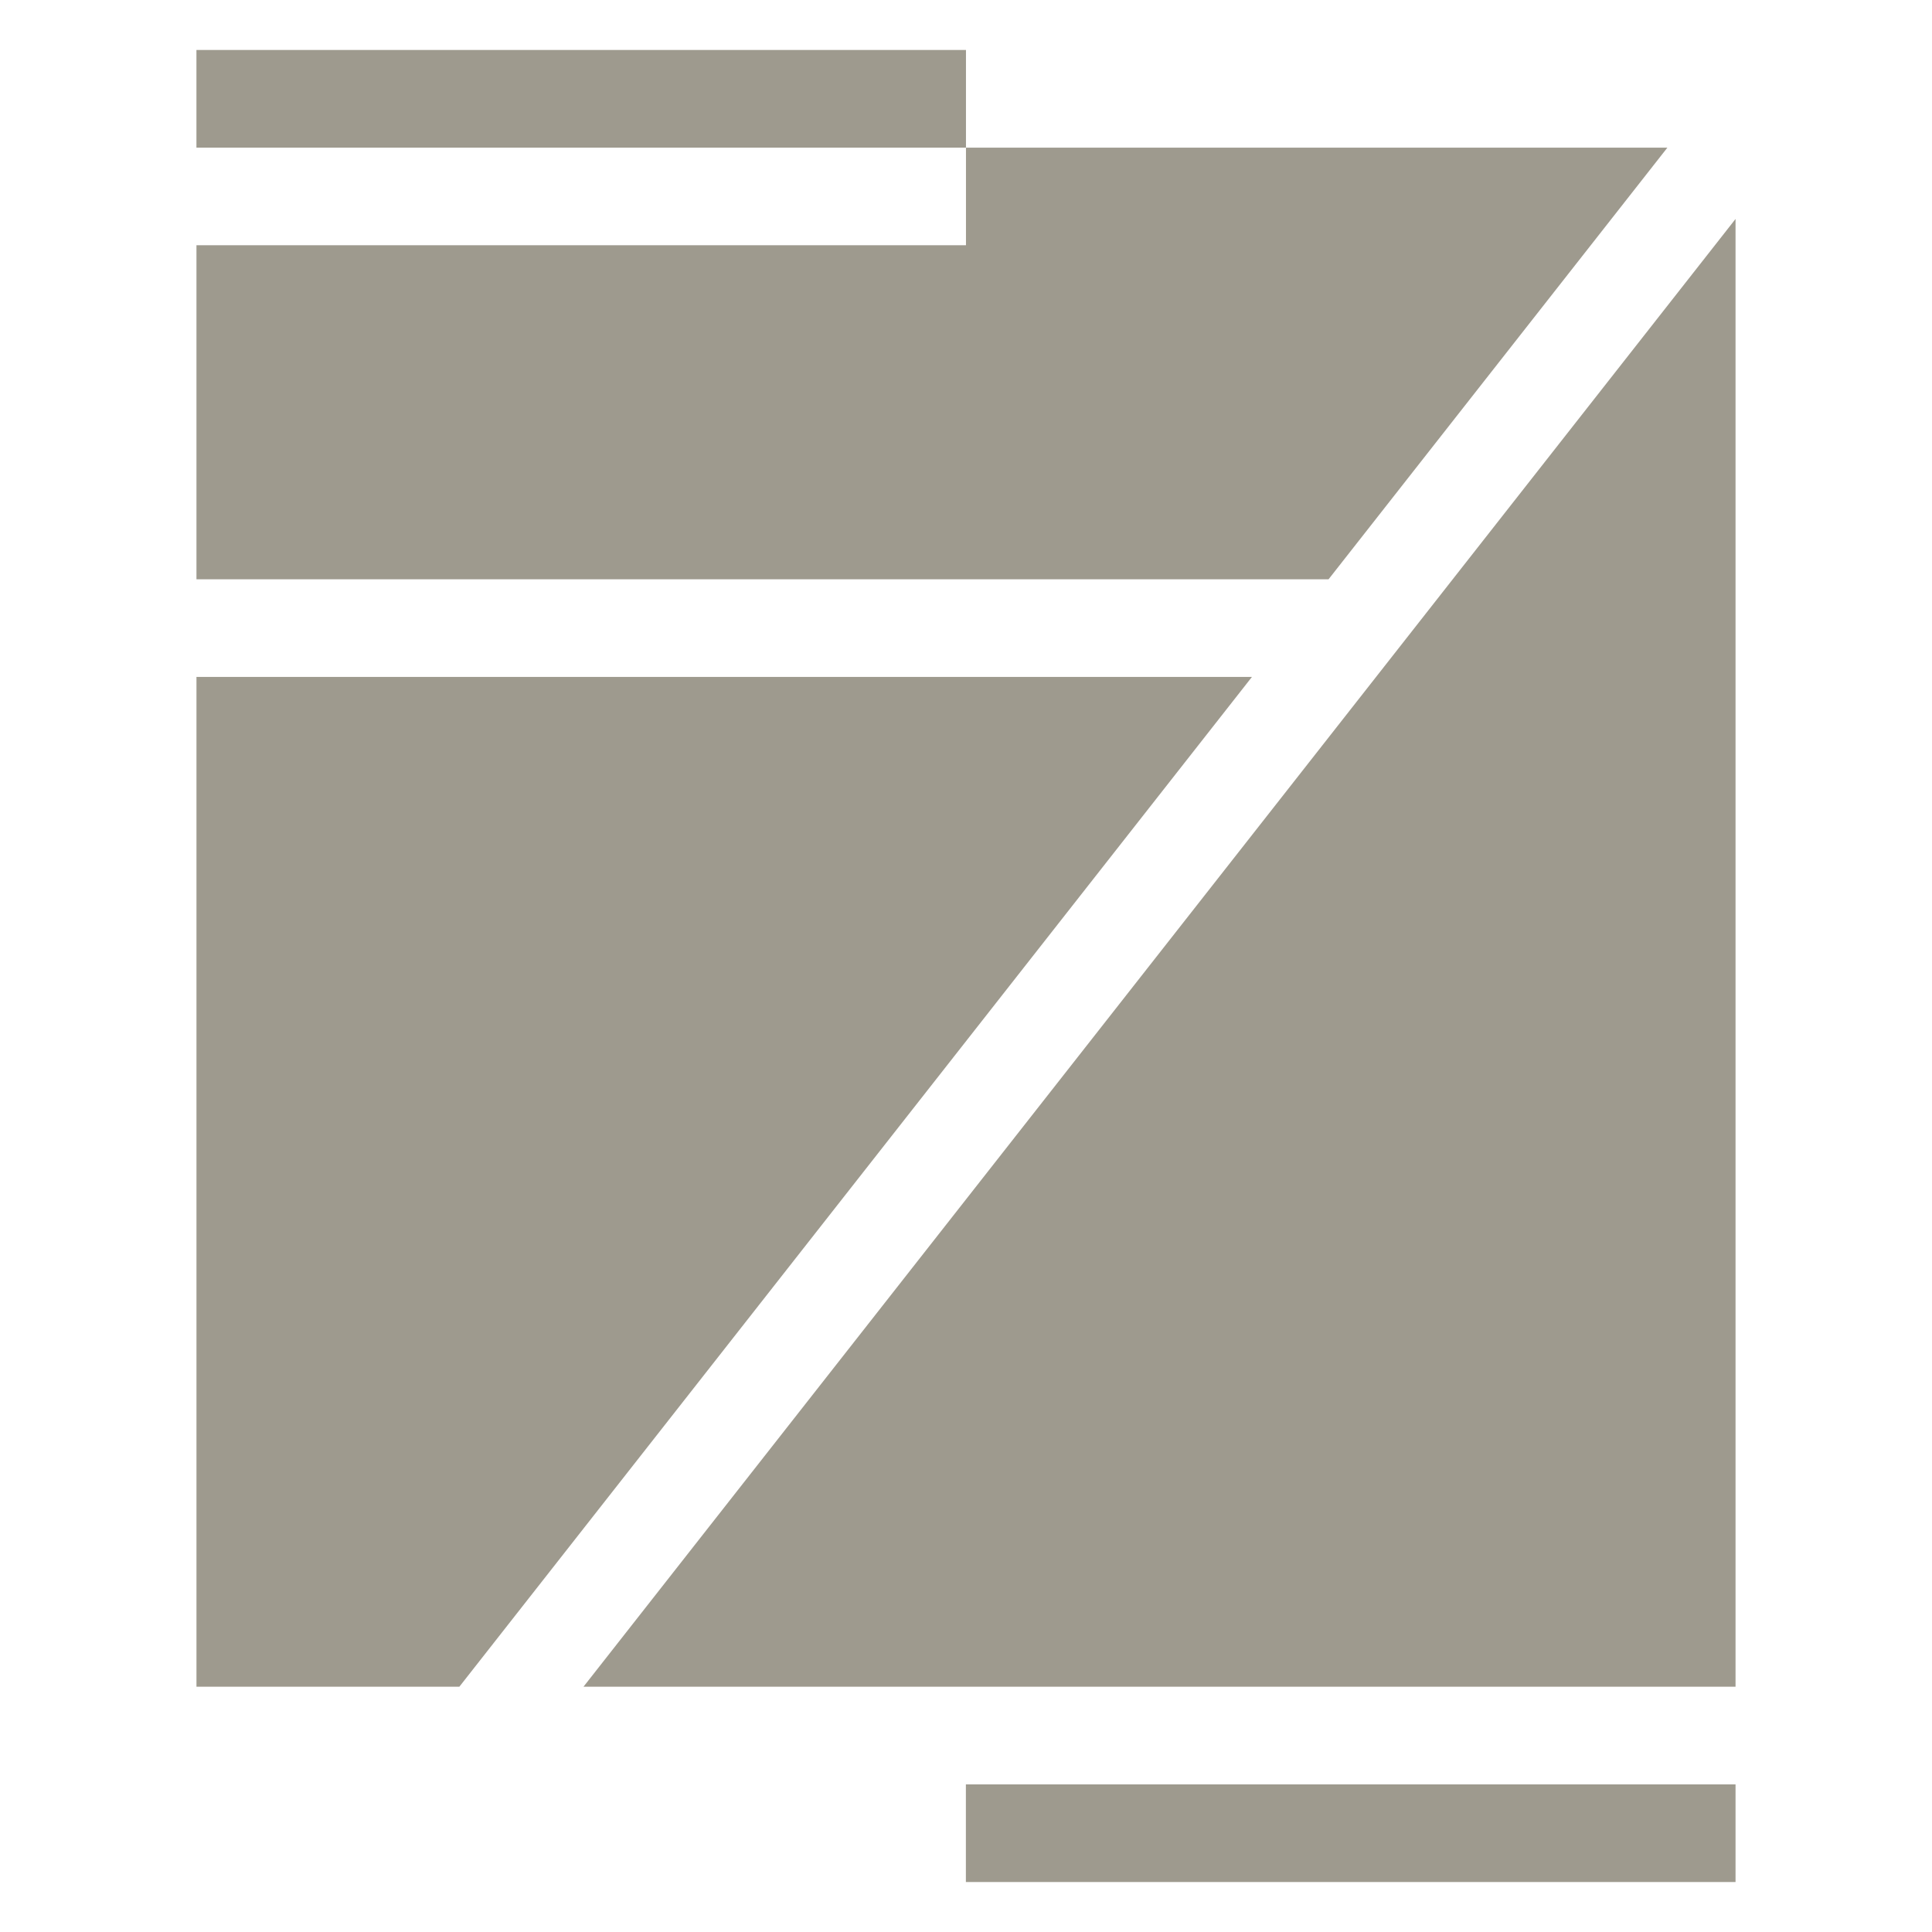
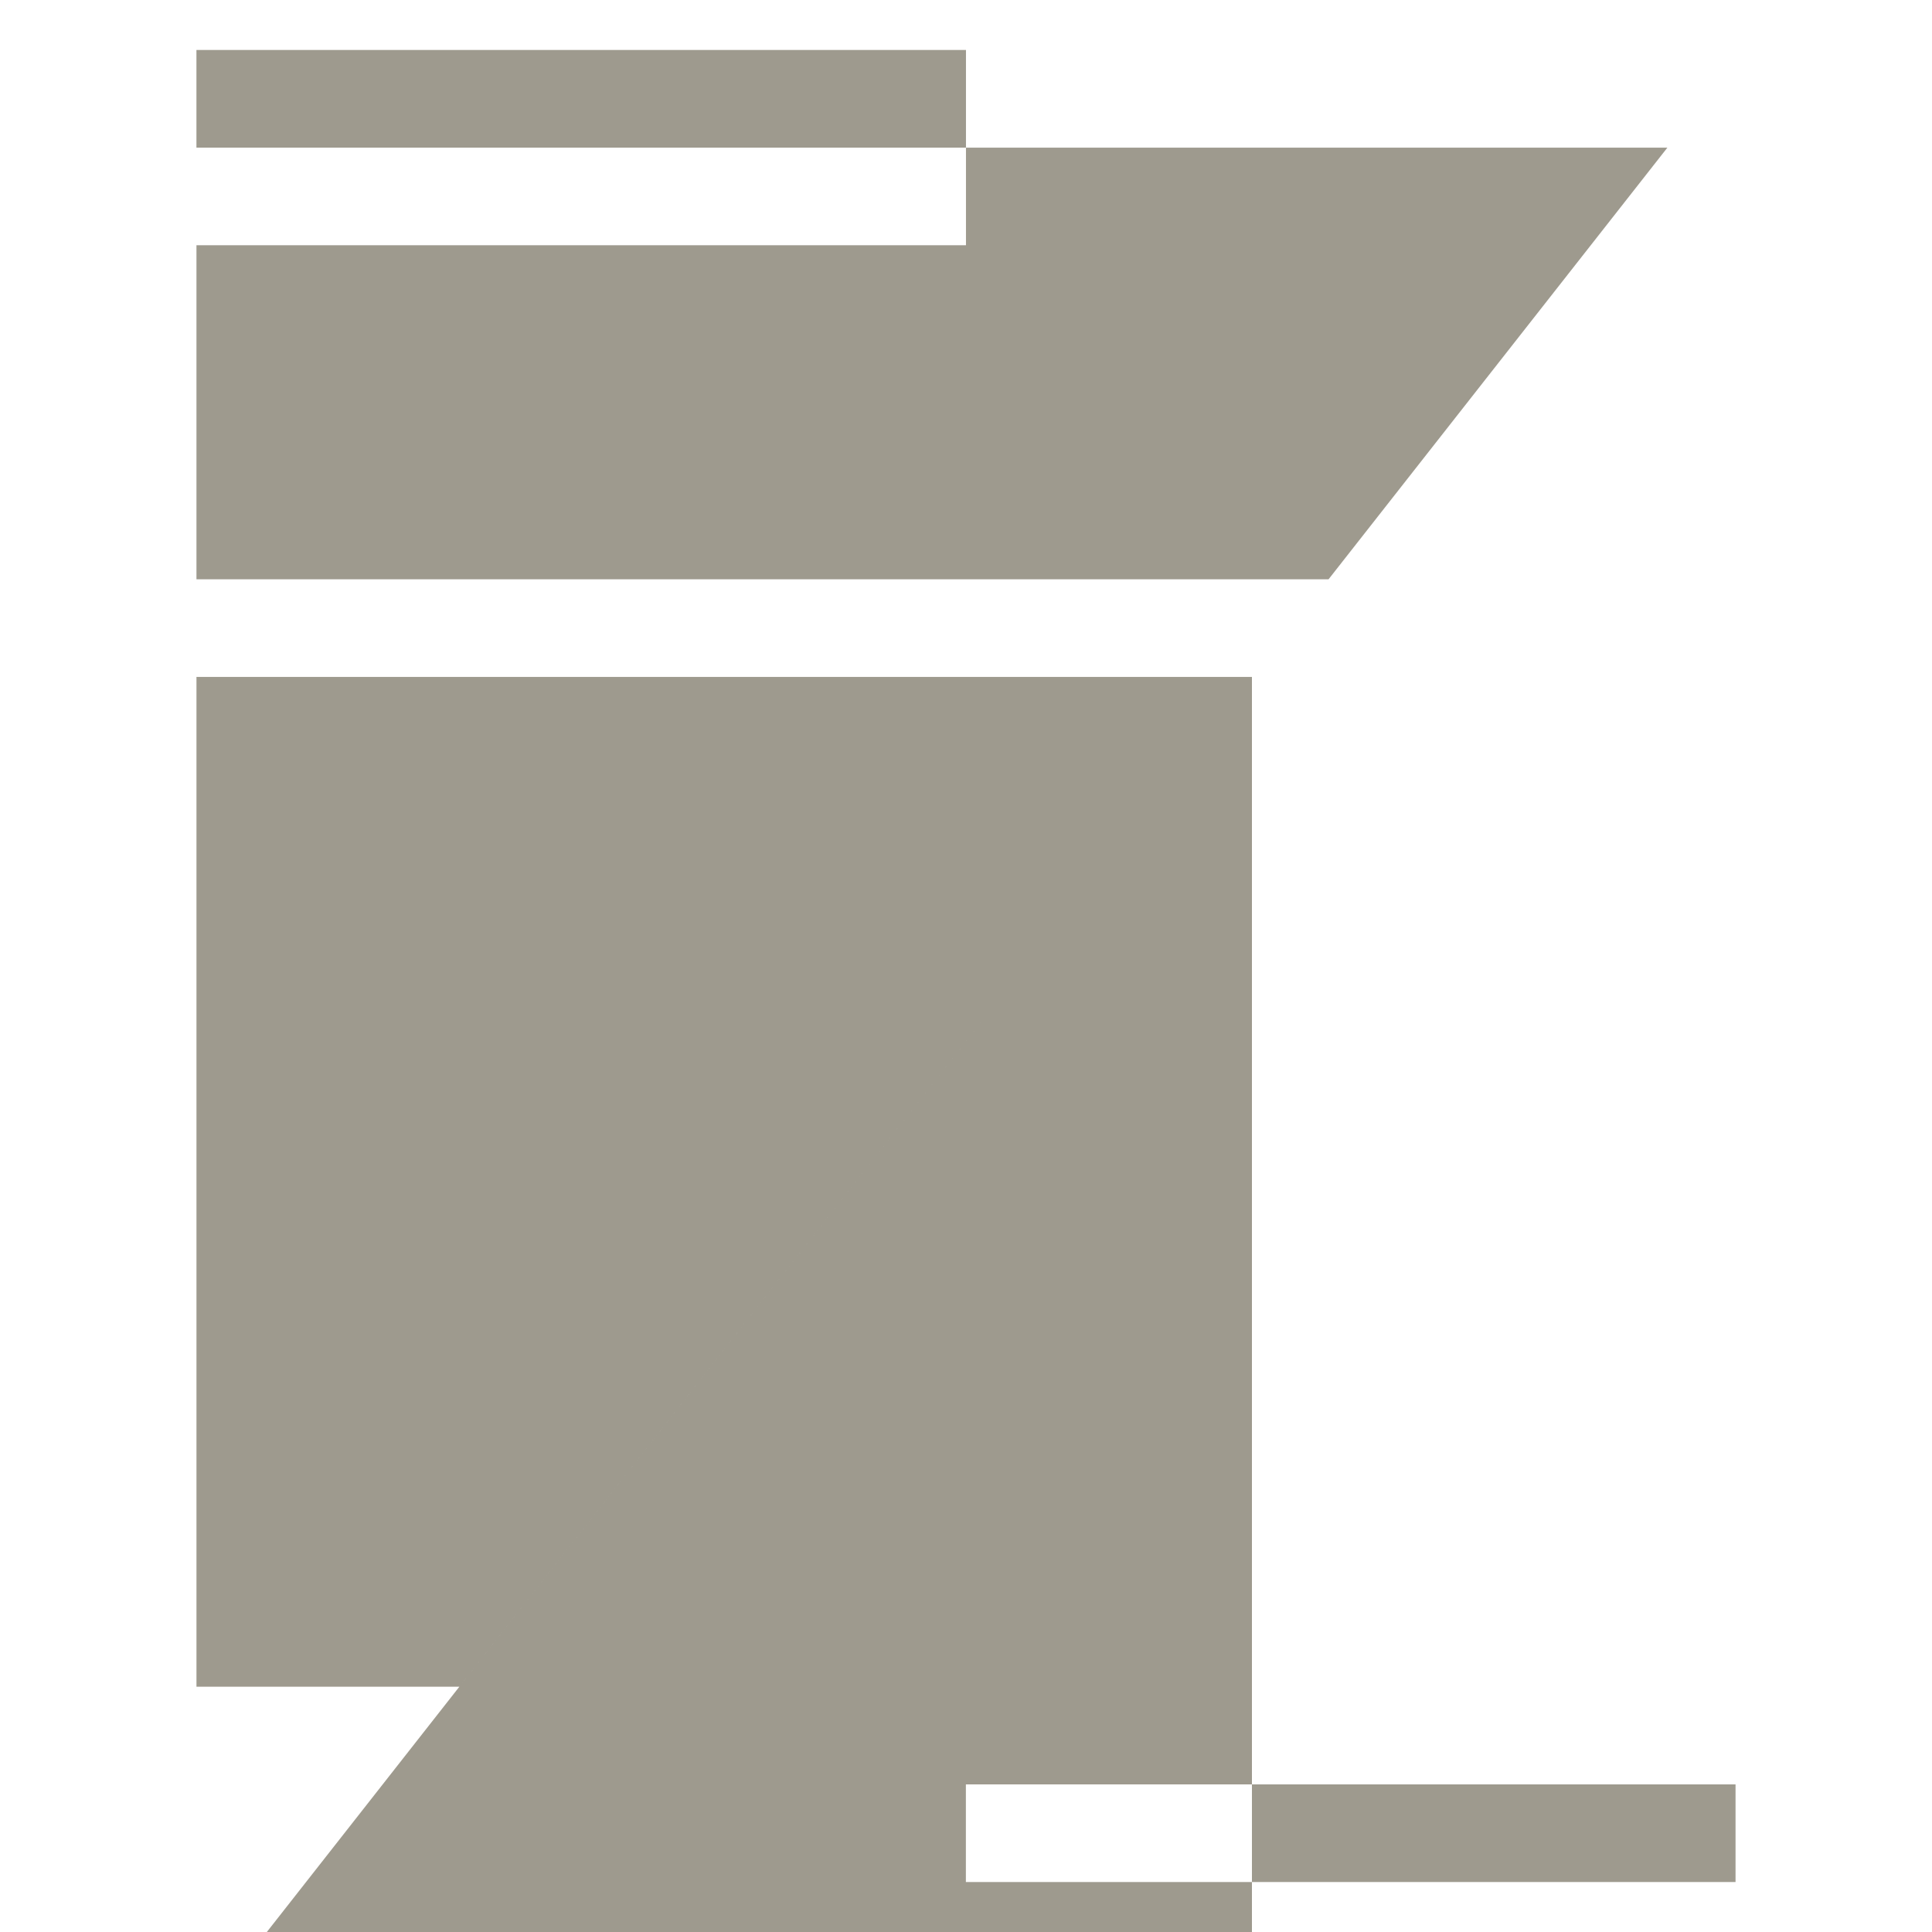
<svg xmlns="http://www.w3.org/2000/svg" xml:space="preserve" width="96px" height="96px" version="1.1" style="shape-rendering:geometricPrecision; text-rendering:geometricPrecision; image-rendering:optimizeQuality; fill-rule:evenodd; clip-rule:evenodd" viewBox="0 0 960000 960000">
  <defs>
    <style type="text/css">
   
    .fil0 {fill:#9E9A8E}
   
  </style>
  </defs>
  <g id="Camada_x0020_1">
-     <path class="fil0" d="M479988 73360l348528 0 -168358 214482 -562537 0 0 -165996 382367 0 0 -48486 -382379 0 0 -48521 382379 0 0 48521zm-47 813292l382438 0 0 48509 -382438 0 0 -48509zm142137 -550289l-393824 501756 -130633 0 0 -501756 524457 0zm240301 -227569l0 729325 -572447 0 572447 -729325z" />
+     <path class="fil0" d="M479988 73360l348528 0 -168358 214482 -562537 0 0 -165996 382367 0 0 -48486 -382379 0 0 -48521 382379 0 0 48521zm-47 813292l382438 0 0 48509 -382438 0 0 -48509zm142137 -550289l-393824 501756 -130633 0 0 -501756 524457 0zl0 729325 -572447 0 572447 -729325z" />
  </g>
</svg>